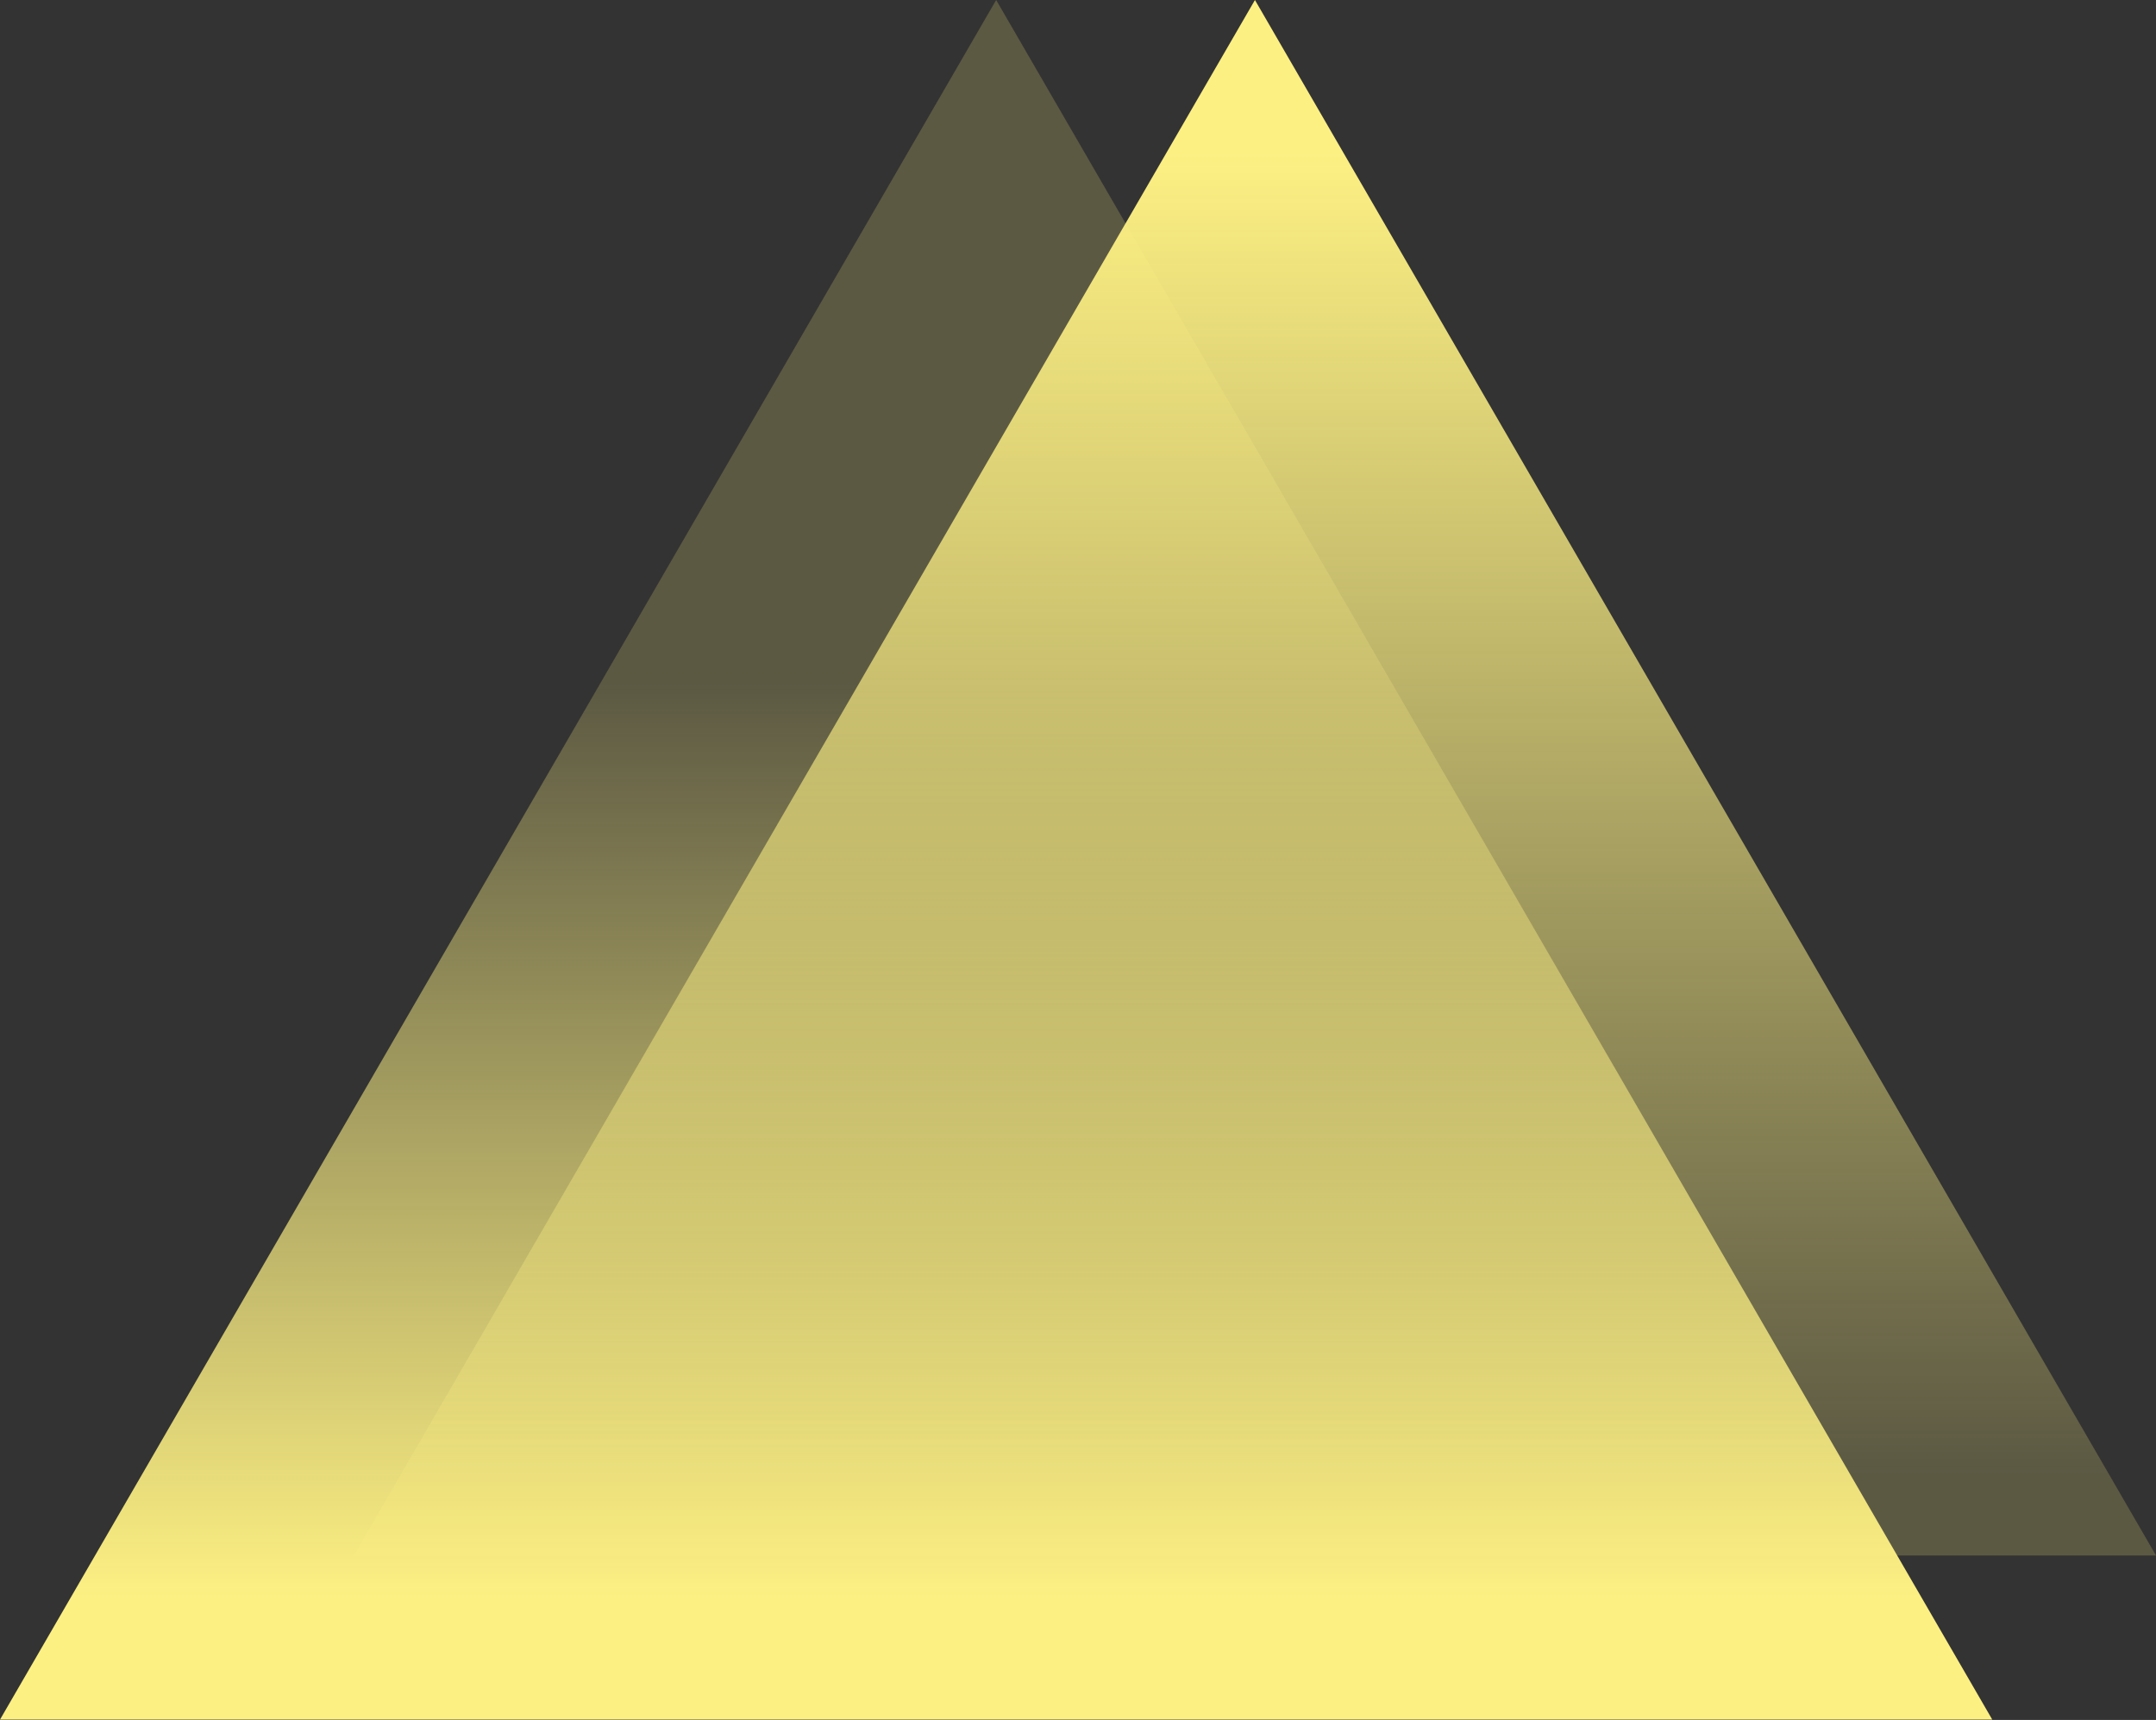
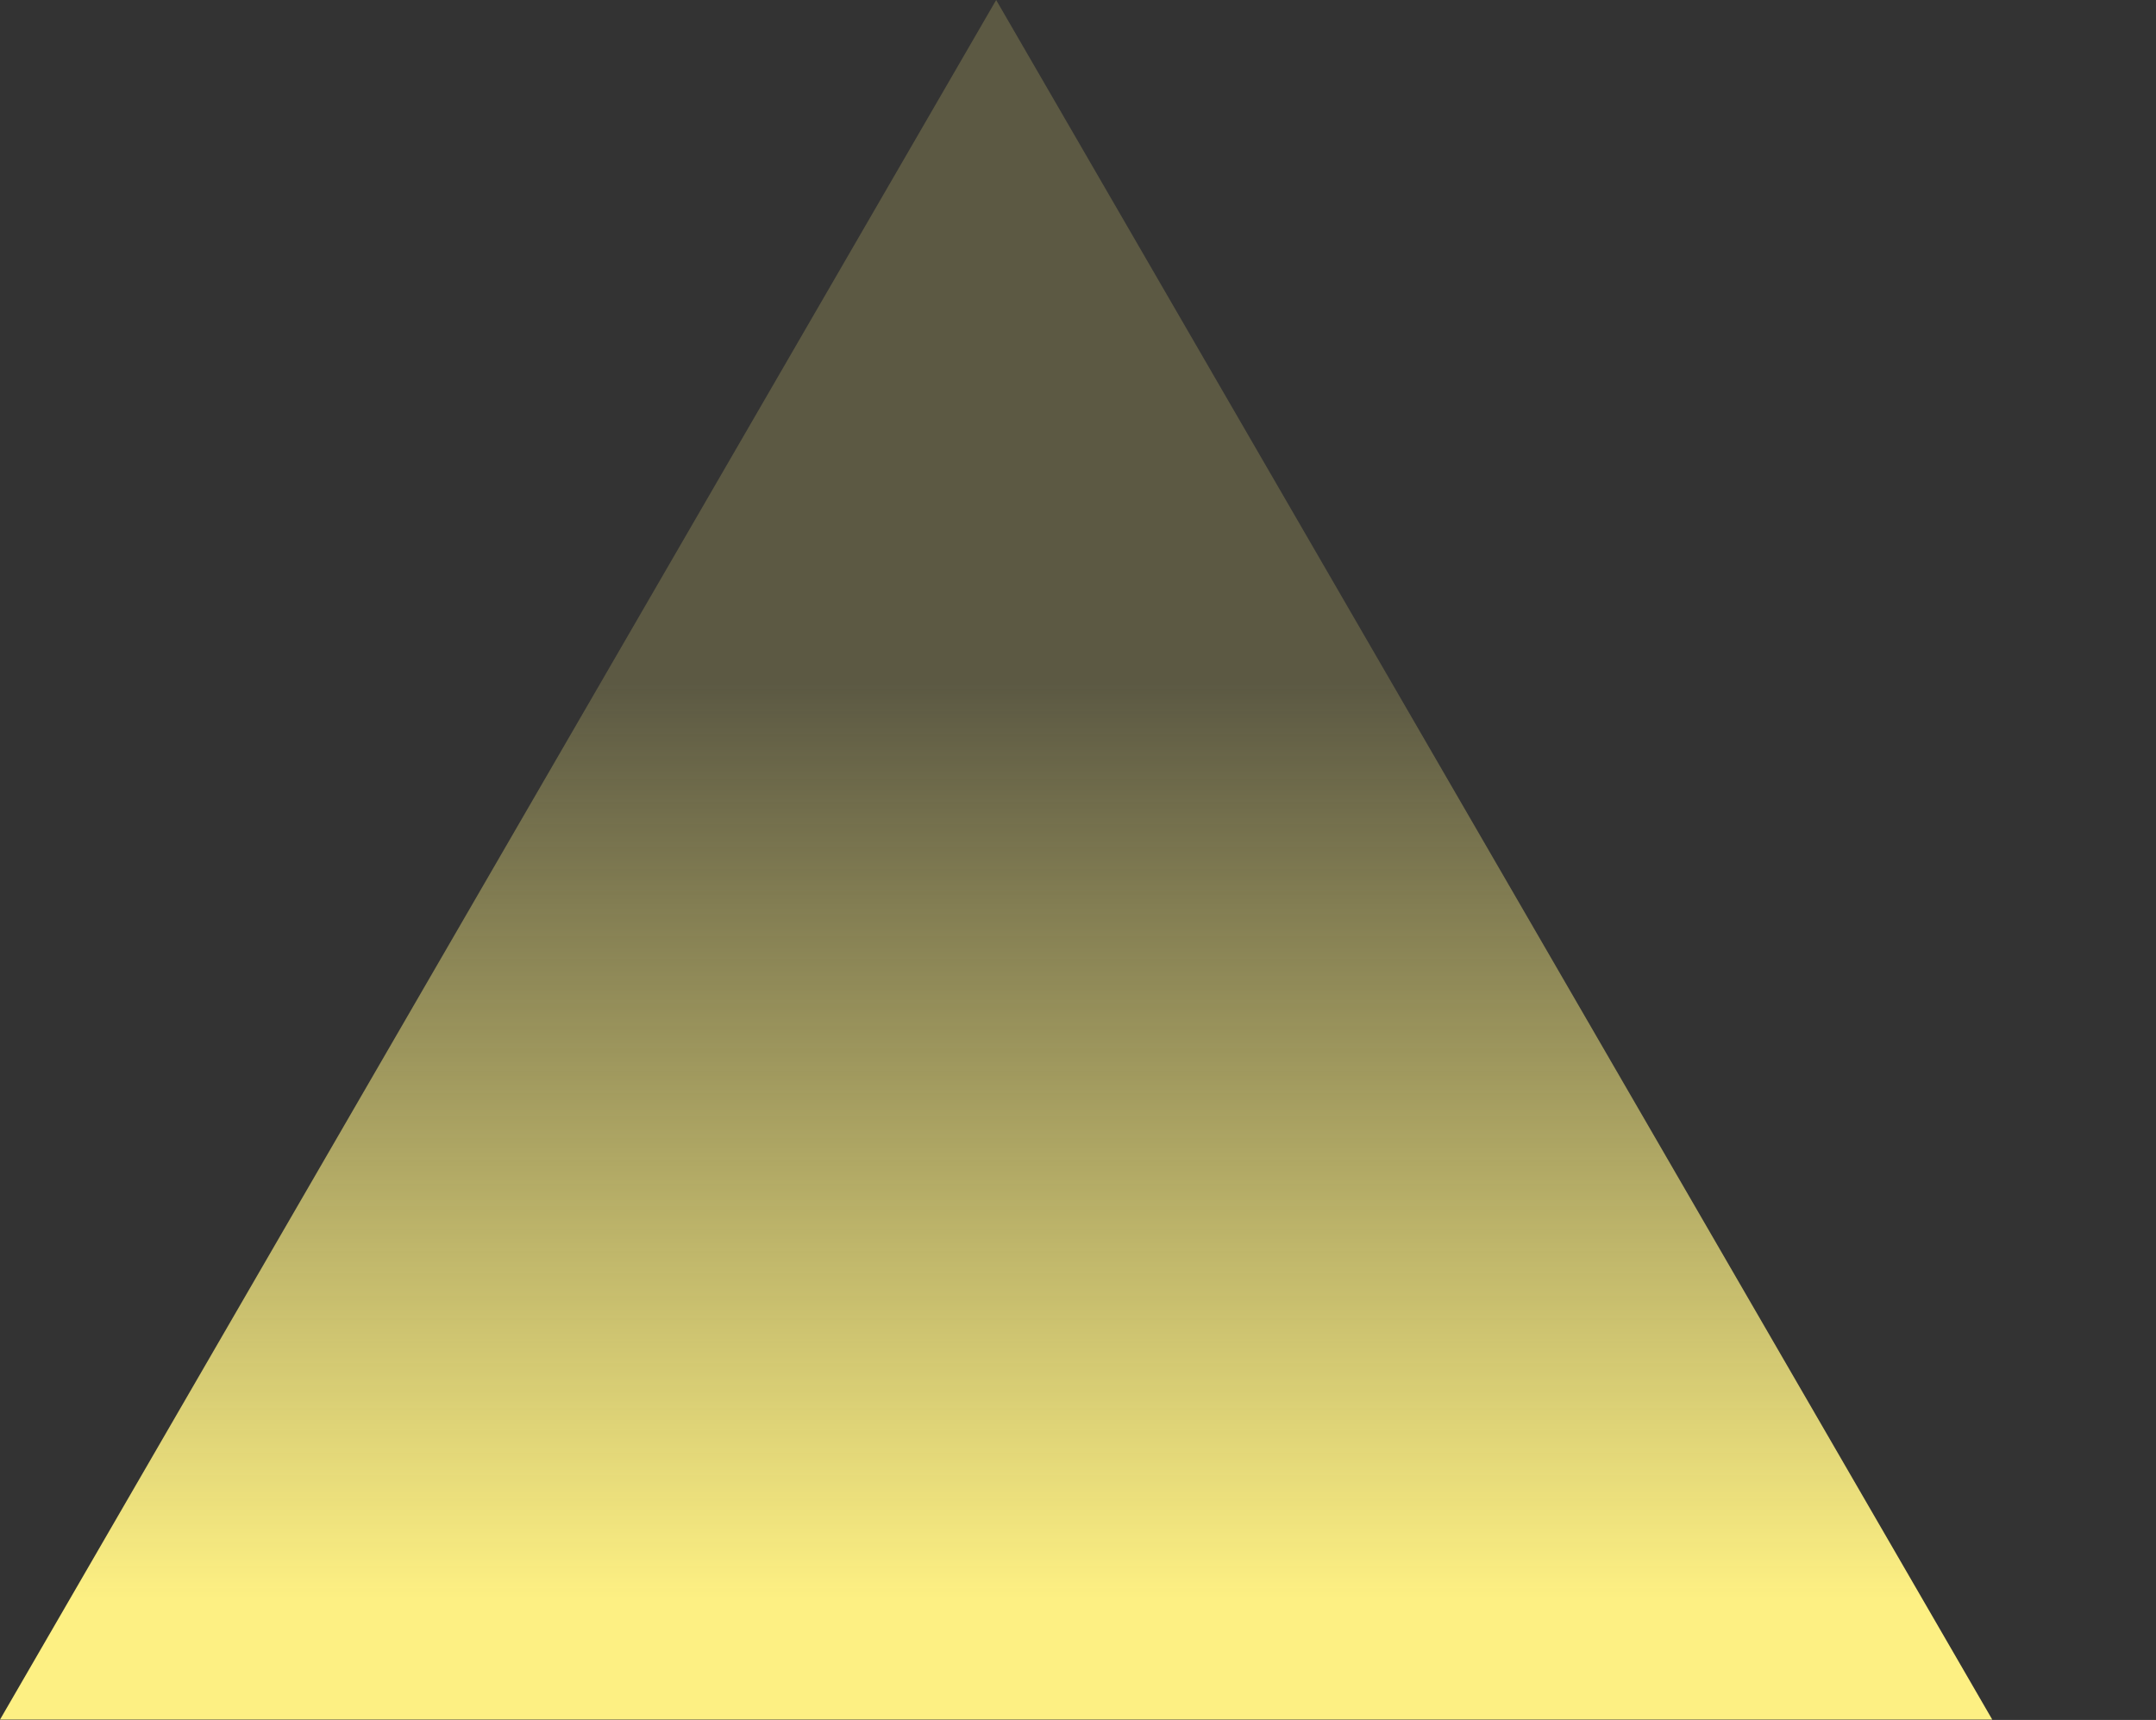
<svg xmlns="http://www.w3.org/2000/svg" xmlns:xlink="http://www.w3.org/1999/xlink" fill="#000000" height="267" preserveAspectRatio="xMidYMid meet" version="1" viewBox="0.0 0.0 334.6 267.0" width="334.6" zoomAndPan="magnify">
  <rect x="0.0" y="0.0" width="334.6" height="267.0" fill="#333333" stroke="none" />
  <linearGradient gradientUnits="userSpaceOnUse" id="a" x1="154.595" x2="154.595" xlink:actuate="onLoad" xlink:show="other" xlink:type="simple" y1="16.115" y2="248.21">
    <stop offset="0.387" stop-color="#fdf083" stop-opacity="0.2" />
    <stop offset="1" stop-color="#fdf083" />
  </linearGradient>
-   <path d="M309.19 266.95L0 266.95 154.6 0z" fill="url(#a)" />
+   <path d="M309.19 266.95L0 266.95 154.6 0" fill="url(#a)" />
  <linearGradient gradientUnits="userSpaceOnUse" id="b" x1="194.758" x2="194.758" xlink:actuate="onLoad" xlink:show="other" xlink:type="simple" y1="229.118" y2="23.372">
    <stop offset="0" stop-color="#fdf083" stop-opacity="0.2" />
    <stop offset="1" stop-color="#fdf083" />
  </linearGradient>
-   <path d="M334.6 241.47L54.92 241.47 194.76 0z" fill="url(#b)" />
</svg>